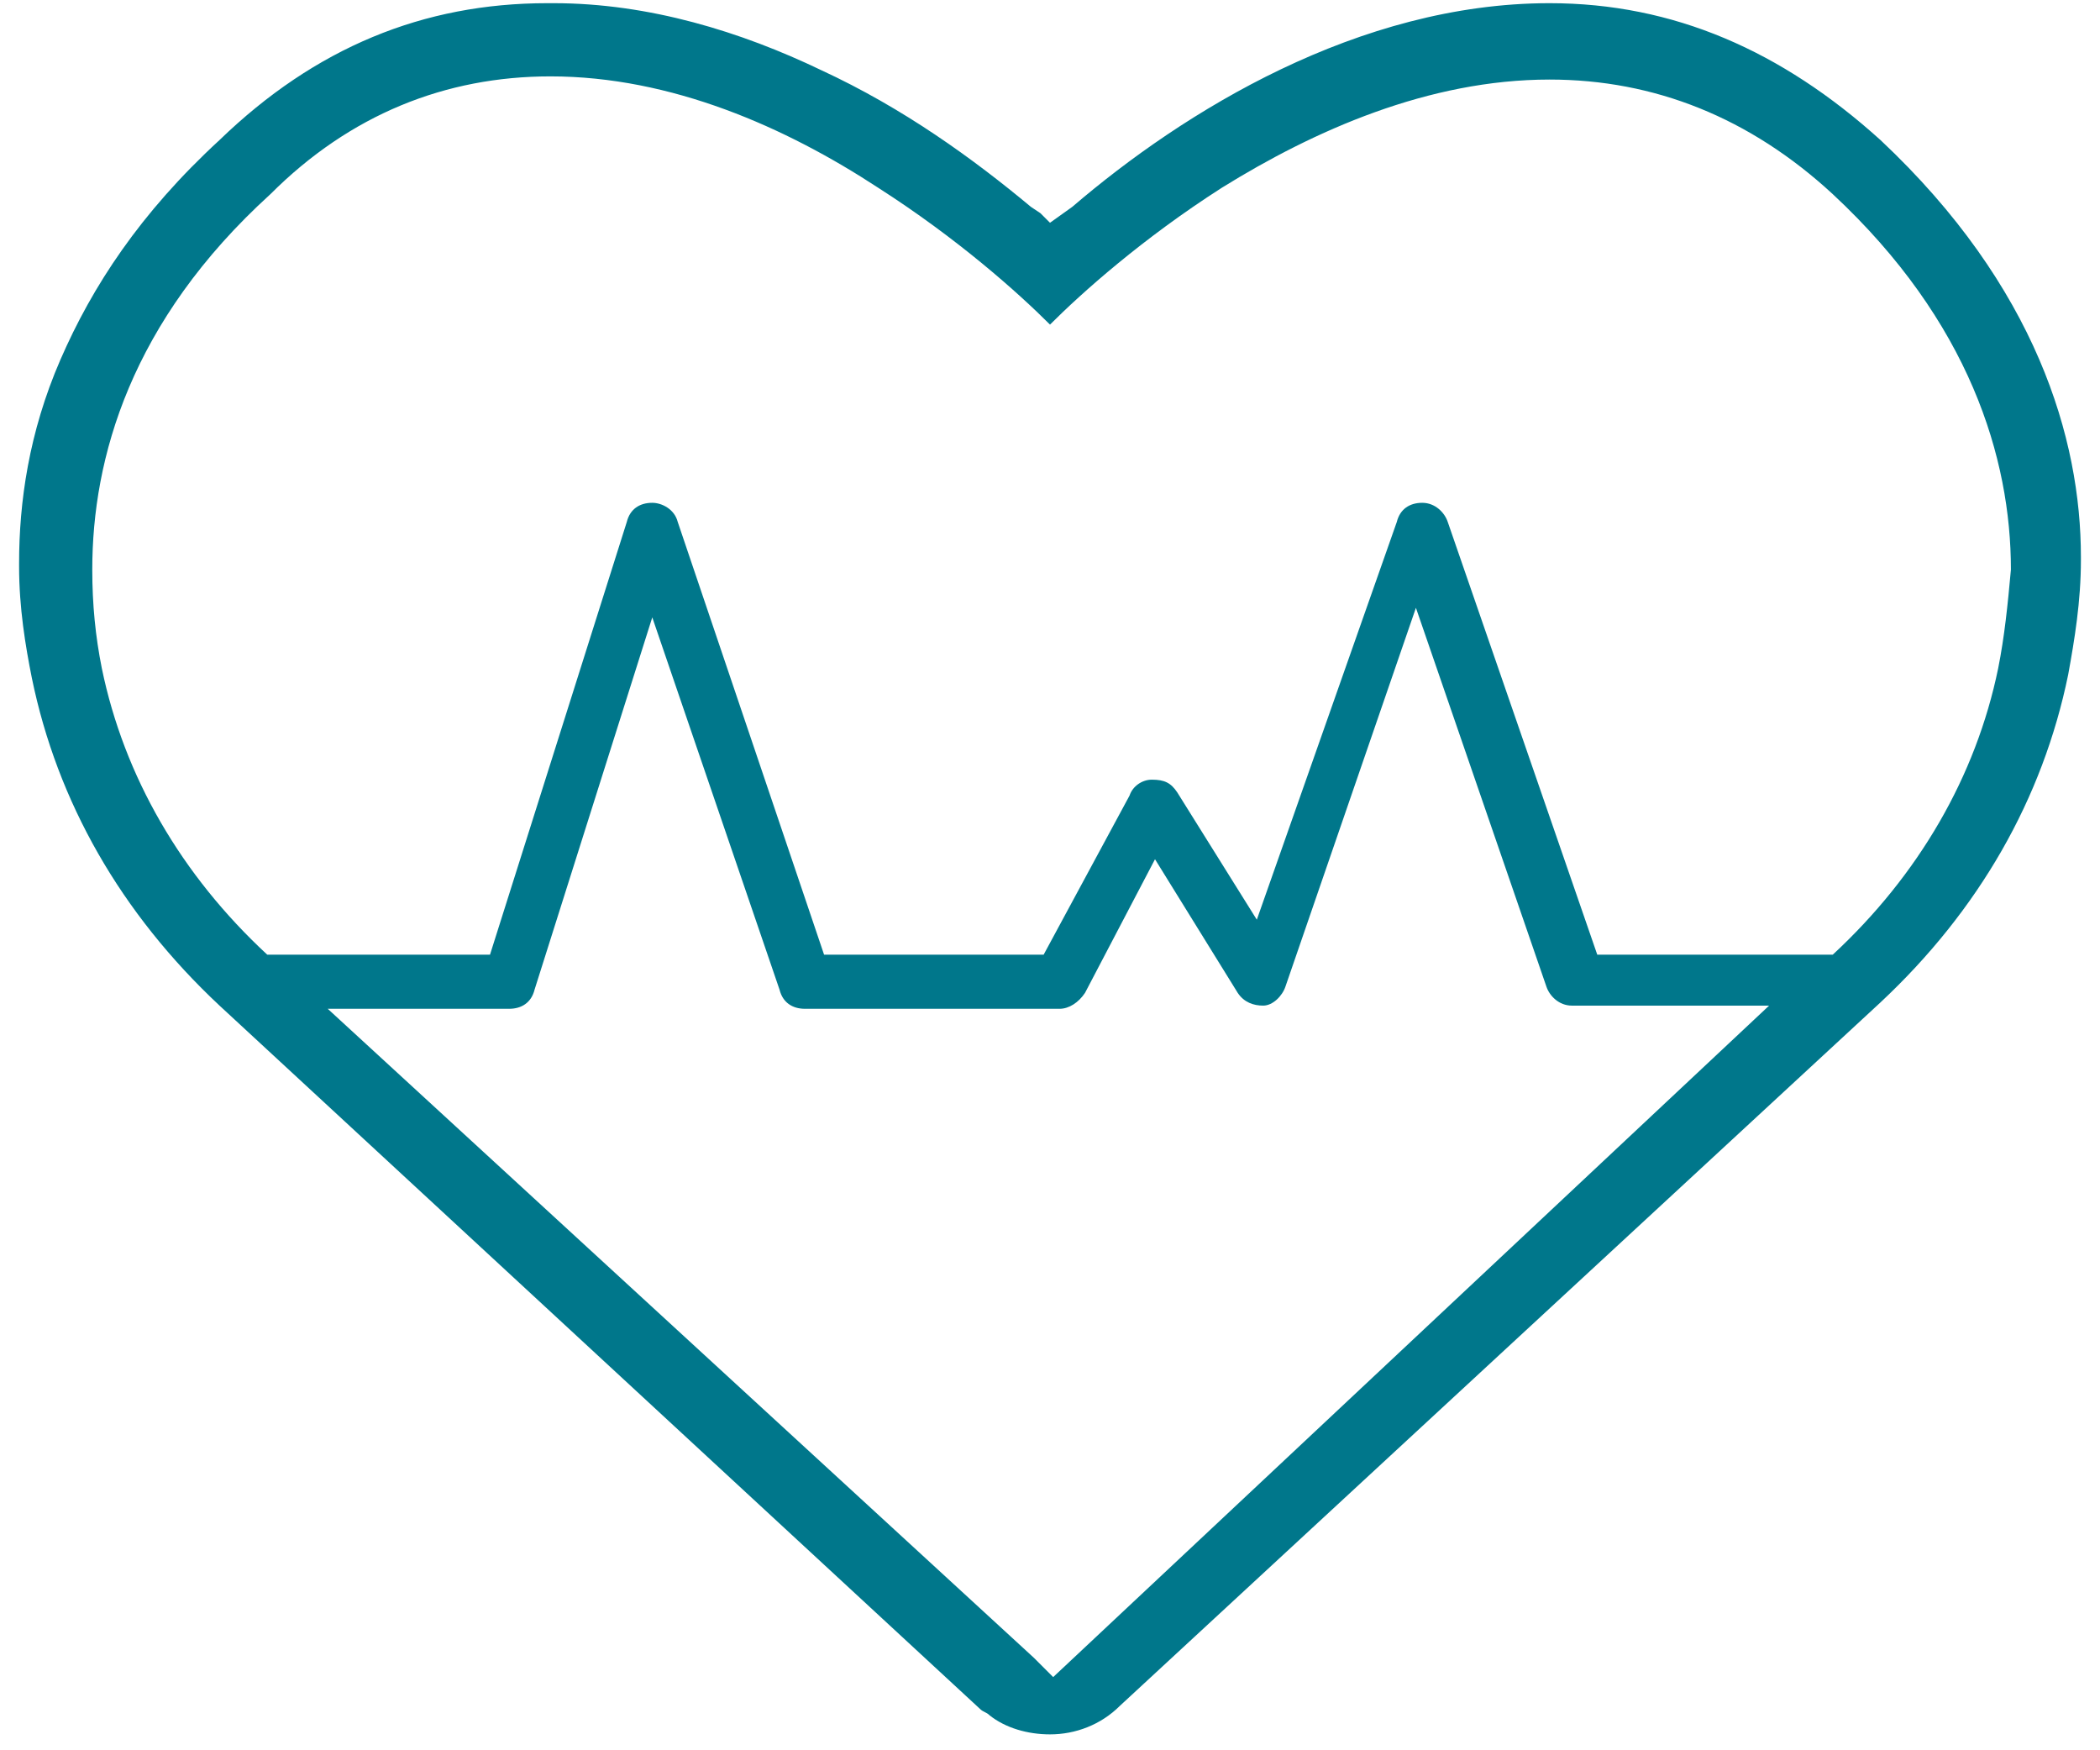
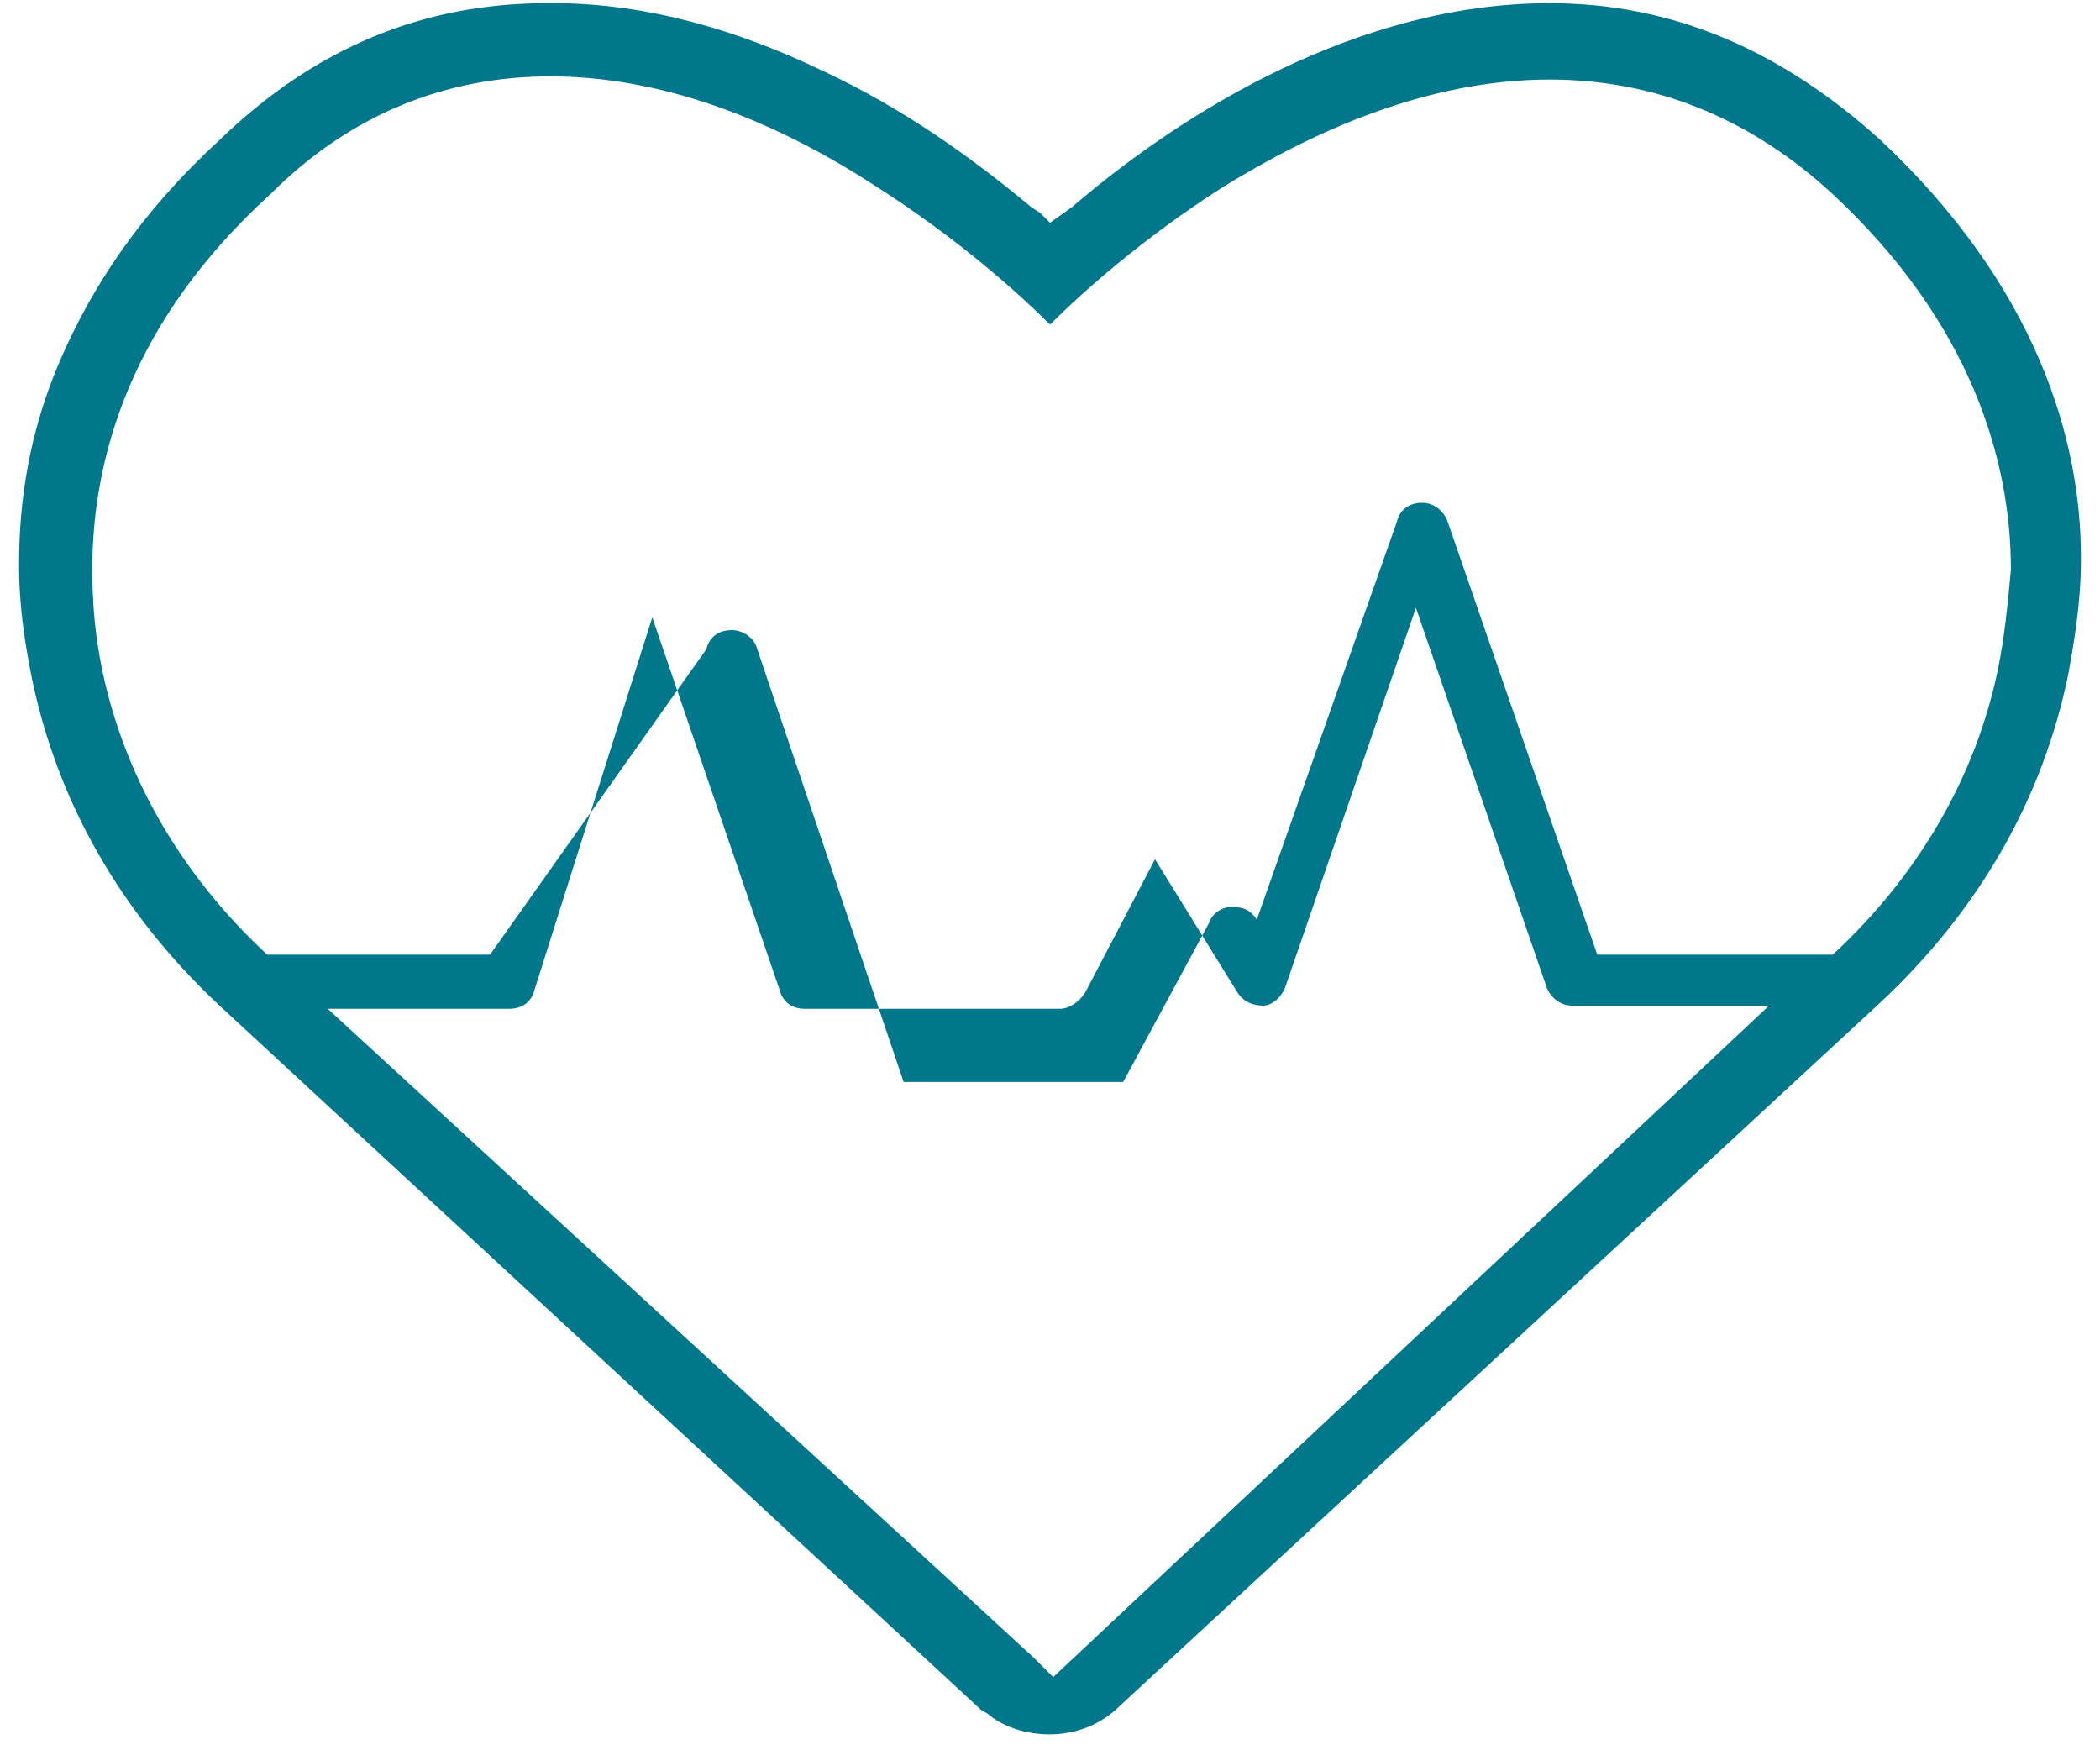
<svg xmlns="http://www.w3.org/2000/svg" version="1.1" id="Layer_1" x="0px" y="0px" viewBox="0 0 66 55" style="enable-background:new 0 0 66 55;" xml:space="preserve">
  <style type="text/css">
	.st0{fill:#00778B;}
</style>
-   <path class="st0" d="M62.8,21c-0.7,3.4-2.5,6.5-5.2,9h-7.4l-4.7-13.6c-0.1-0.3-0.4-0.6-0.8-0.6c-0.4,0-0.7,0.2-0.8,0.6l-4.4,12.5  l-2.5-4c-0.2-0.3-0.4-0.4-0.8-0.4c-0.3,0-0.6,0.2-0.7,0.5l-2.7,5h-6.9l-4.6-13.6c-0.1-0.4-0.5-0.6-0.8-0.6c-0.4,0-0.7,0.2-0.8,0.6  L15.4,30H8.4c-2.7-2.5-4.5-5.6-5.2-9C3,20,2.9,19,2.9,17.9c0-3.5,1.2-7.8,5.6-11.8C11,3.6,14,2.4,17.3,2.4c3.8,0,7.4,1.6,10.3,3.5  c2.5,1.6,4.4,3.3,5.4,4.3c1-1,2.9-2.7,5.4-4.3c2.9-1.8,6.5-3.4,10.3-3.4c3.3,0,6.3,1.2,8.9,3.6c4.3,4,5.6,8.3,5.6,11.8  C63.1,19,63,20,62.8,21 M33.1,52.7l-0.3-0.3l-0.3-0.3L10.3,31.7H16c0.4,0,0.7-0.2,0.8-0.6l3.7-11.7l4,11.7c0.1,0.4,0.4,0.6,0.8,0.6  h8c0.3,0,0.6-0.2,0.8-0.5l2.2-4.2l2.6,4.2c0.2,0.3,0.5,0.4,0.8,0.4c0.3,0,0.6-0.3,0.7-0.6l4.1-11.9l4.1,11.9  c0.1,0.3,0.4,0.6,0.8,0.6h6.2L33.1,52.7L33.1,52.7z M59.1,4.4L59.1,4.4c-3.1-2.8-6.5-4.3-10.4-4.3c-6,0-11.5,3.4-15,6.4L33,7  l-0.3-0.3l-0.3-0.2c-1.8-1.5-4-3.1-6.6-4.3c-2.5-1.2-5.4-2.1-8.4-2.1h-0.2c-3.9,0-7.3,1.4-10.3,4.3c-2.5,2.3-4,4.6-5,6.9  c-1,2.3-1.3,4.5-1.3,6.4v0.1c0,1.3,0.2,2.5,0.4,3.5c0.8,3.9,2.8,7.4,5.9,10.3l23.9,22.1h0c0.1,0.1,0.2,0.1,0.3,0.2  c0.5,0.4,1.2,0.6,1.9,0.6H33c0.8,0,1.6-0.3,2.2-0.9h0l23.9-22.1c3.1-2.9,5.1-6.4,5.9-10.3c0.2-1.1,0.4-2.3,0.4-3.6v-0.1  C65.4,13.8,64,9,59.1,4.4" />
+   <path class="st0" d="M62.8,21c-0.7,3.4-2.5,6.5-5.2,9h-7.4l-4.7-13.6c-0.1-0.3-0.4-0.6-0.8-0.6c-0.4,0-0.7,0.2-0.8,0.6l-4.4,12.5  c-0.2-0.3-0.4-0.4-0.8-0.4c-0.3,0-0.6,0.2-0.7,0.5l-2.7,5h-6.9l-4.6-13.6c-0.1-0.4-0.5-0.6-0.8-0.6c-0.4,0-0.7,0.2-0.8,0.6  L15.4,30H8.4c-2.7-2.5-4.5-5.6-5.2-9C3,20,2.9,19,2.9,17.9c0-3.5,1.2-7.8,5.6-11.8C11,3.6,14,2.4,17.3,2.4c3.8,0,7.4,1.6,10.3,3.5  c2.5,1.6,4.4,3.3,5.4,4.3c1-1,2.9-2.7,5.4-4.3c2.9-1.8,6.5-3.4,10.3-3.4c3.3,0,6.3,1.2,8.9,3.6c4.3,4,5.6,8.3,5.6,11.8  C63.1,19,63,20,62.8,21 M33.1,52.7l-0.3-0.3l-0.3-0.3L10.3,31.7H16c0.4,0,0.7-0.2,0.8-0.6l3.7-11.7l4,11.7c0.1,0.4,0.4,0.6,0.8,0.6  h8c0.3,0,0.6-0.2,0.8-0.5l2.2-4.2l2.6,4.2c0.2,0.3,0.5,0.4,0.8,0.4c0.3,0,0.6-0.3,0.7-0.6l4.1-11.9l4.1,11.9  c0.1,0.3,0.4,0.6,0.8,0.6h6.2L33.1,52.7L33.1,52.7z M59.1,4.4L59.1,4.4c-3.1-2.8-6.5-4.3-10.4-4.3c-6,0-11.5,3.4-15,6.4L33,7  l-0.3-0.3l-0.3-0.2c-1.8-1.5-4-3.1-6.6-4.3c-2.5-1.2-5.4-2.1-8.4-2.1h-0.2c-3.9,0-7.3,1.4-10.3,4.3c-2.5,2.3-4,4.6-5,6.9  c-1,2.3-1.3,4.5-1.3,6.4v0.1c0,1.3,0.2,2.5,0.4,3.5c0.8,3.9,2.8,7.4,5.9,10.3l23.9,22.1h0c0.1,0.1,0.2,0.1,0.3,0.2  c0.5,0.4,1.2,0.6,1.9,0.6H33c0.8,0,1.6-0.3,2.2-0.9h0l23.9-22.1c3.1-2.9,5.1-6.4,5.9-10.3c0.2-1.1,0.4-2.3,0.4-3.6v-0.1  C65.4,13.8,64,9,59.1,4.4" />
</svg>